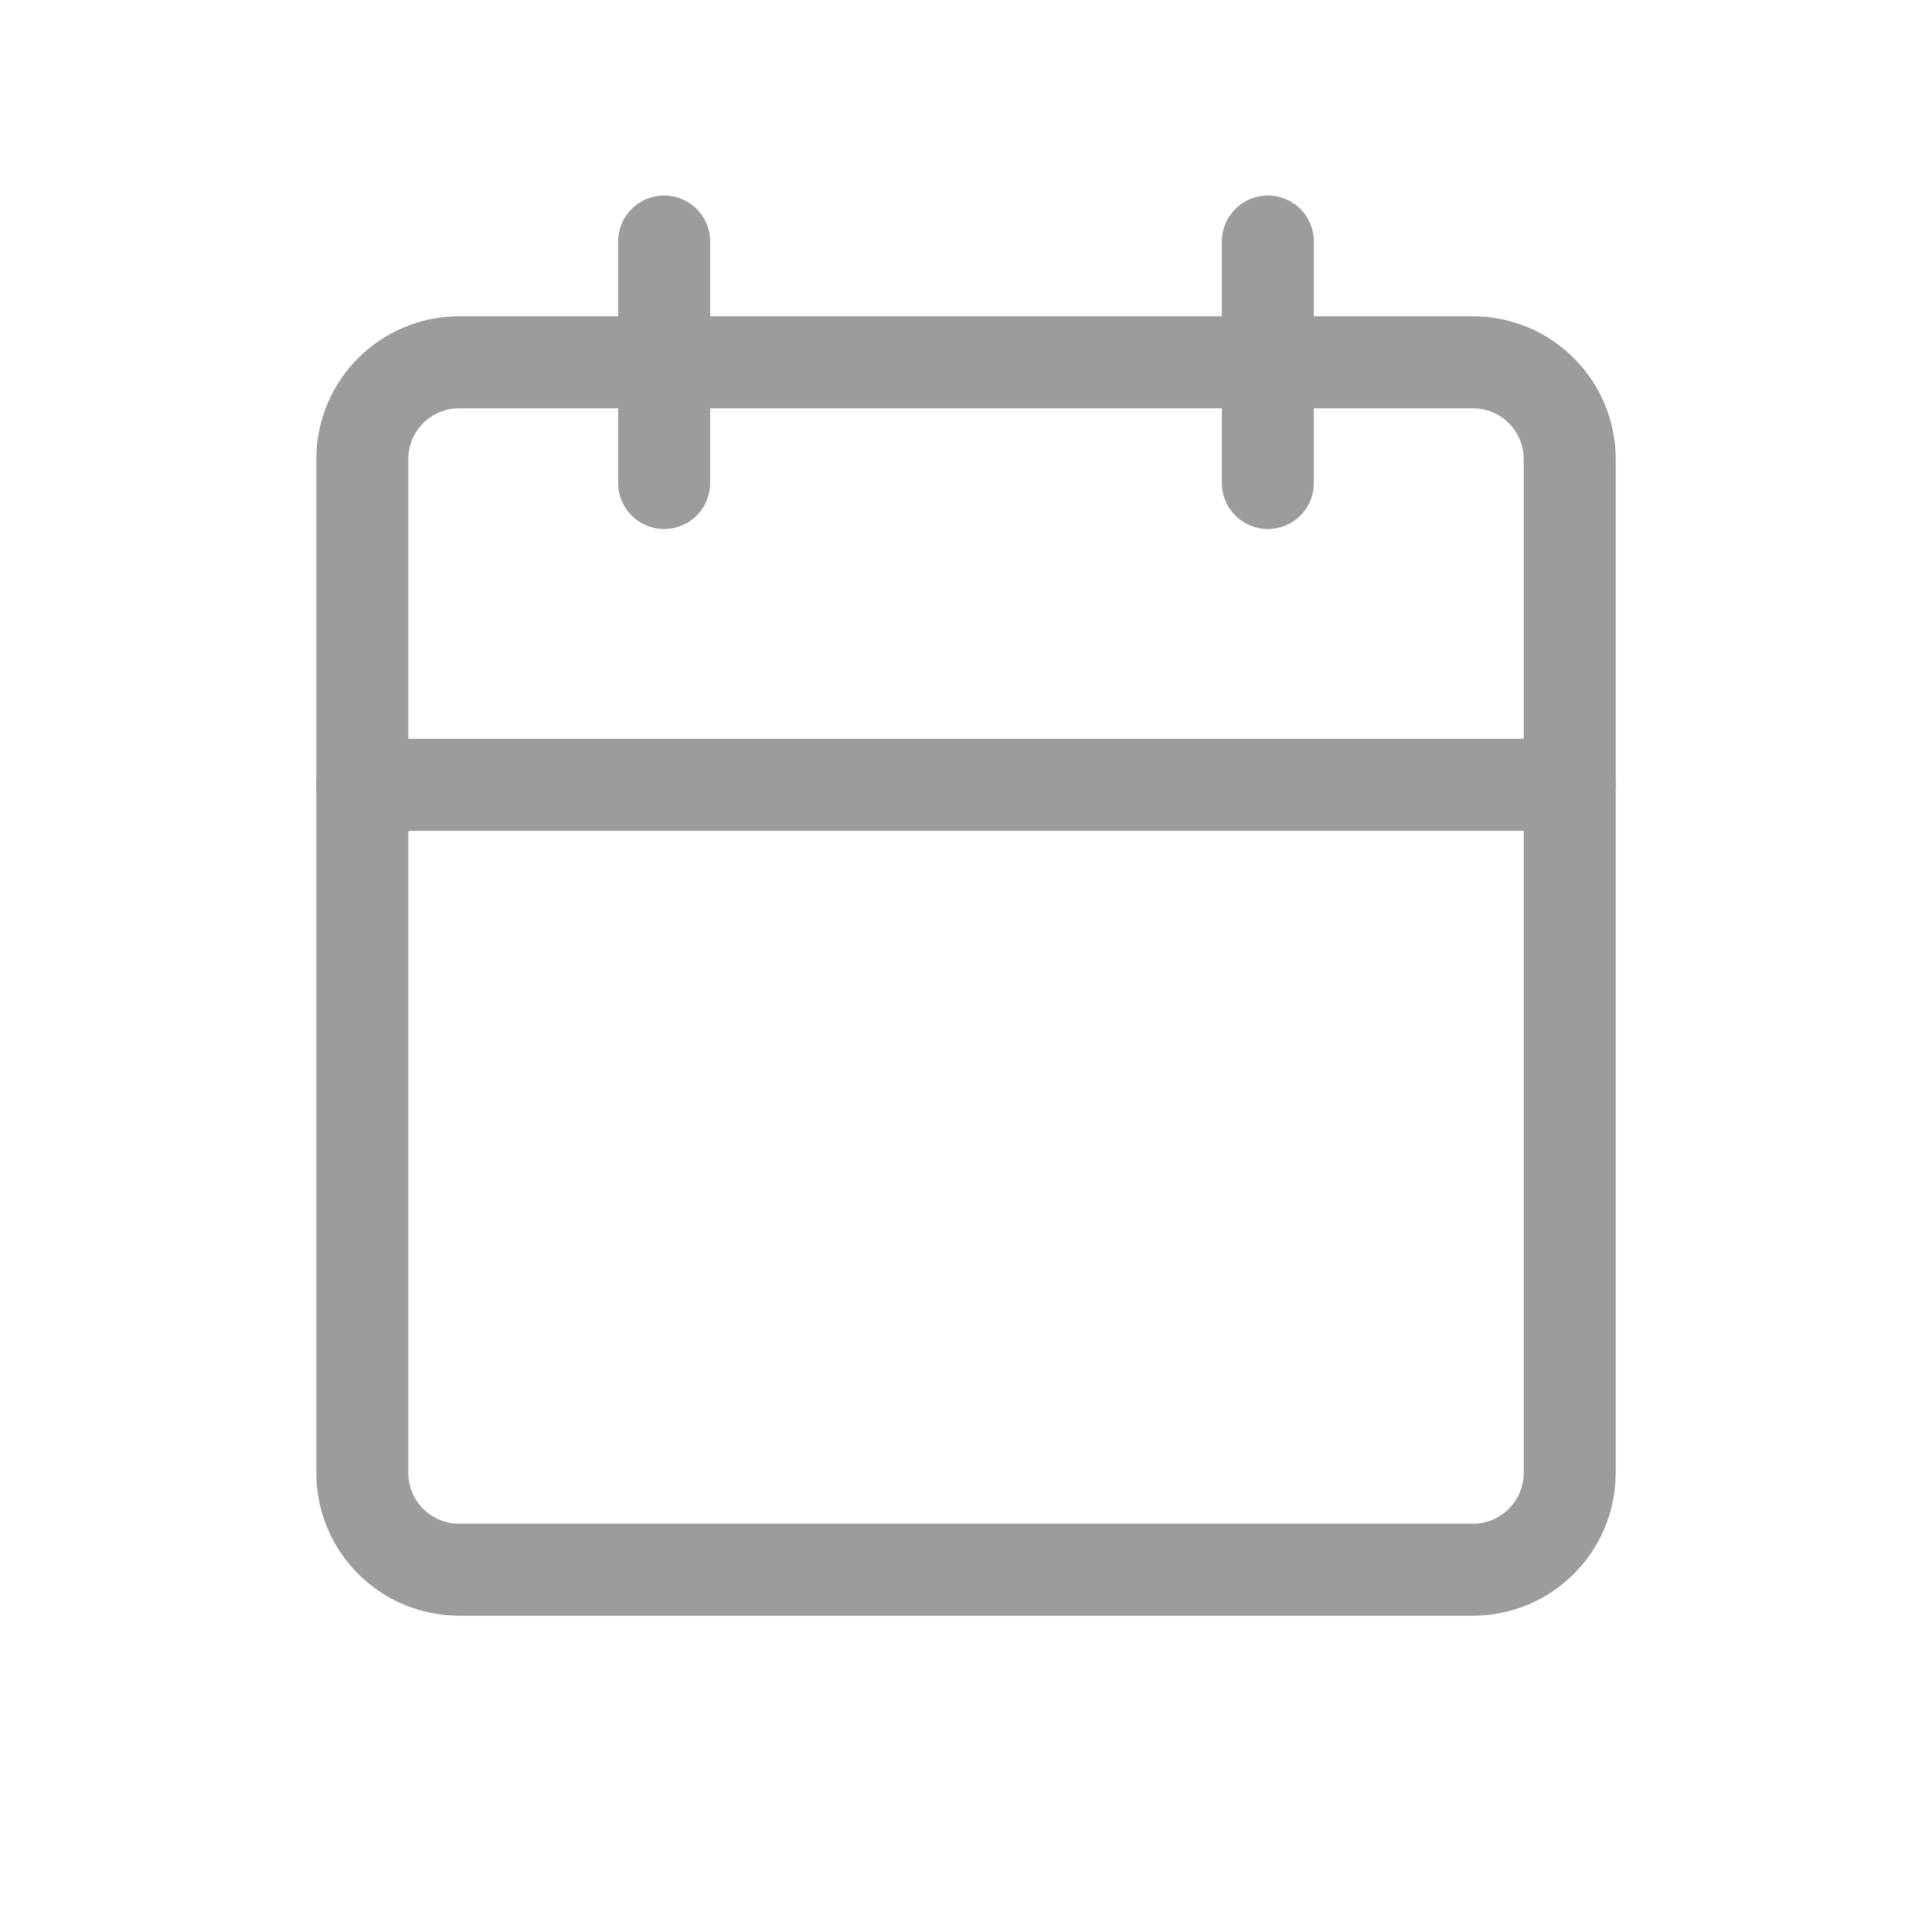
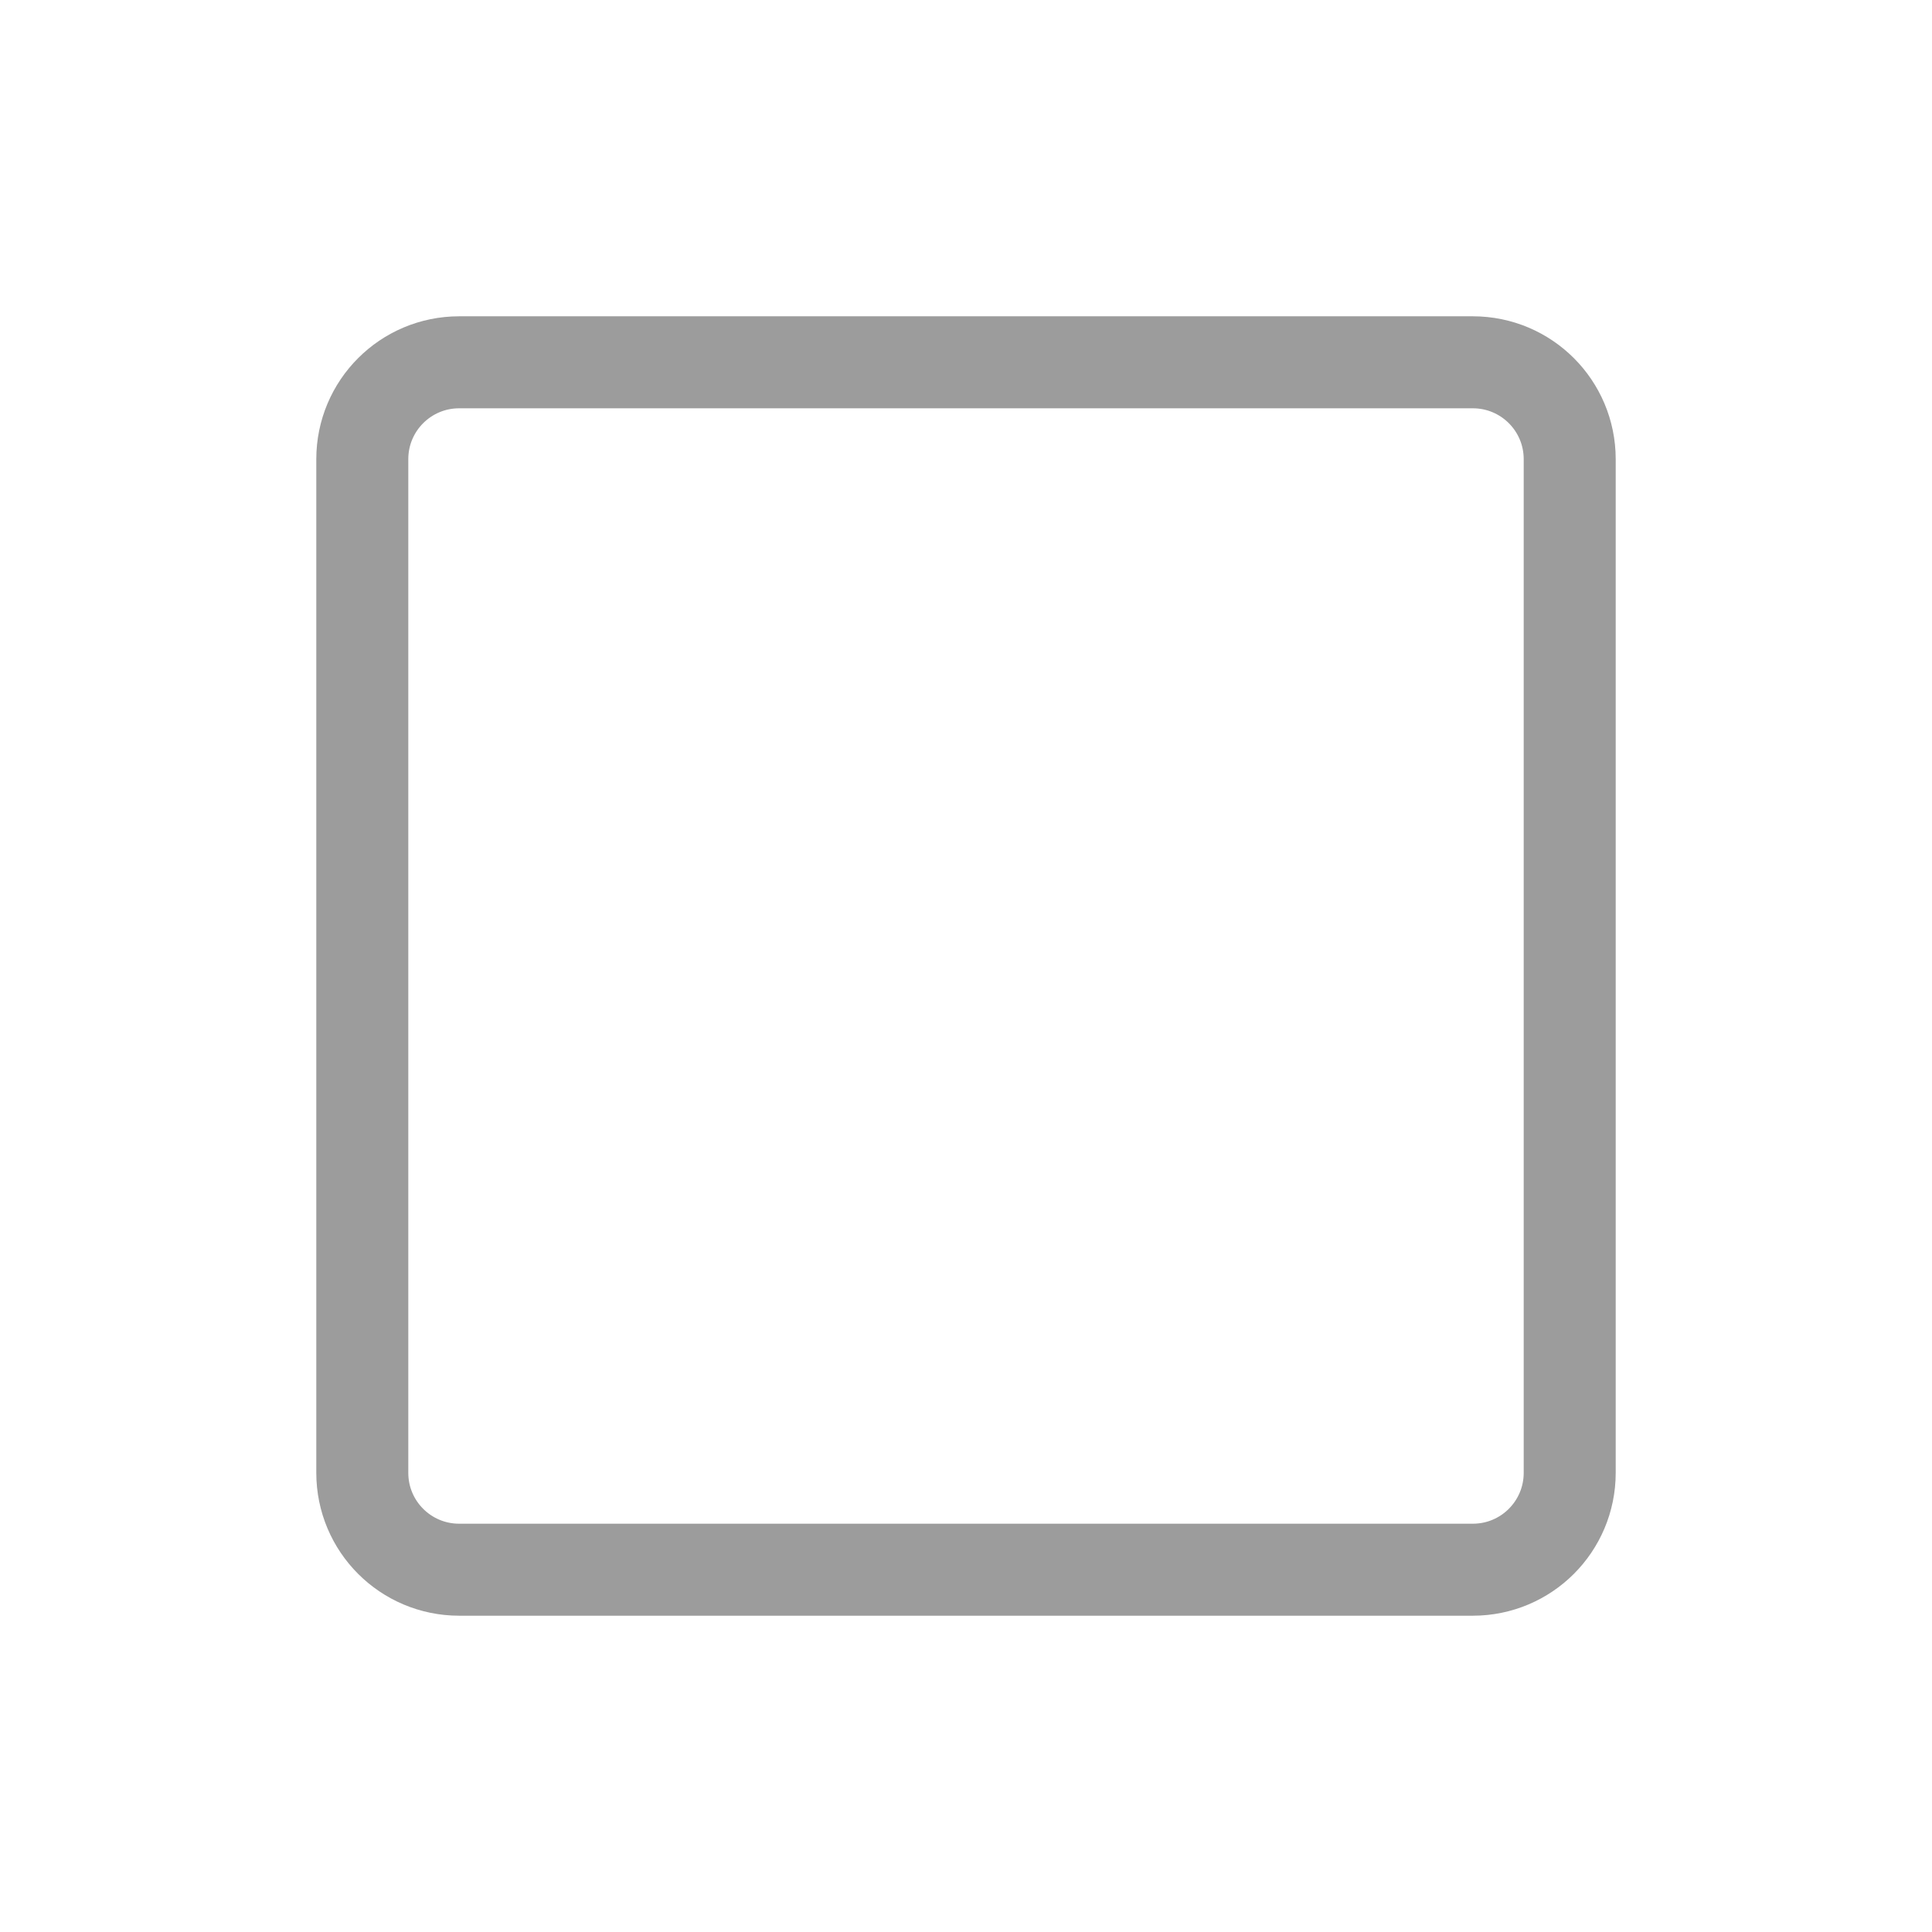
<svg xmlns="http://www.w3.org/2000/svg" width="21" height="21" viewBox="0 0 21 21" fill="none">
  <path d="M16.009 3.938H4.991C4.409 3.938 3.938 4.409 3.938 4.991V16.009C3.938 16.591 4.409 17.062 4.991 17.062H16.009C16.591 17.062 17.062 16.591 17.062 16.009V4.991C17.062 4.409 16.591 3.938 16.009 3.938Z" stroke="#9C9C9C" stroke-linecap="round" stroke-linejoin="round" />
-   <path d="M3.938 8.531H17.062" stroke="#9C9C9C" stroke-linecap="round" stroke-linejoin="round" />
-   <path d="M7.219 2.625V5.25" stroke="#9C9C9C" stroke-linecap="round" stroke-linejoin="round" />
-   <path d="M13.781 2.625V5.25" stroke="#9C9C9C" stroke-linecap="round" stroke-linejoin="round" />
</svg>